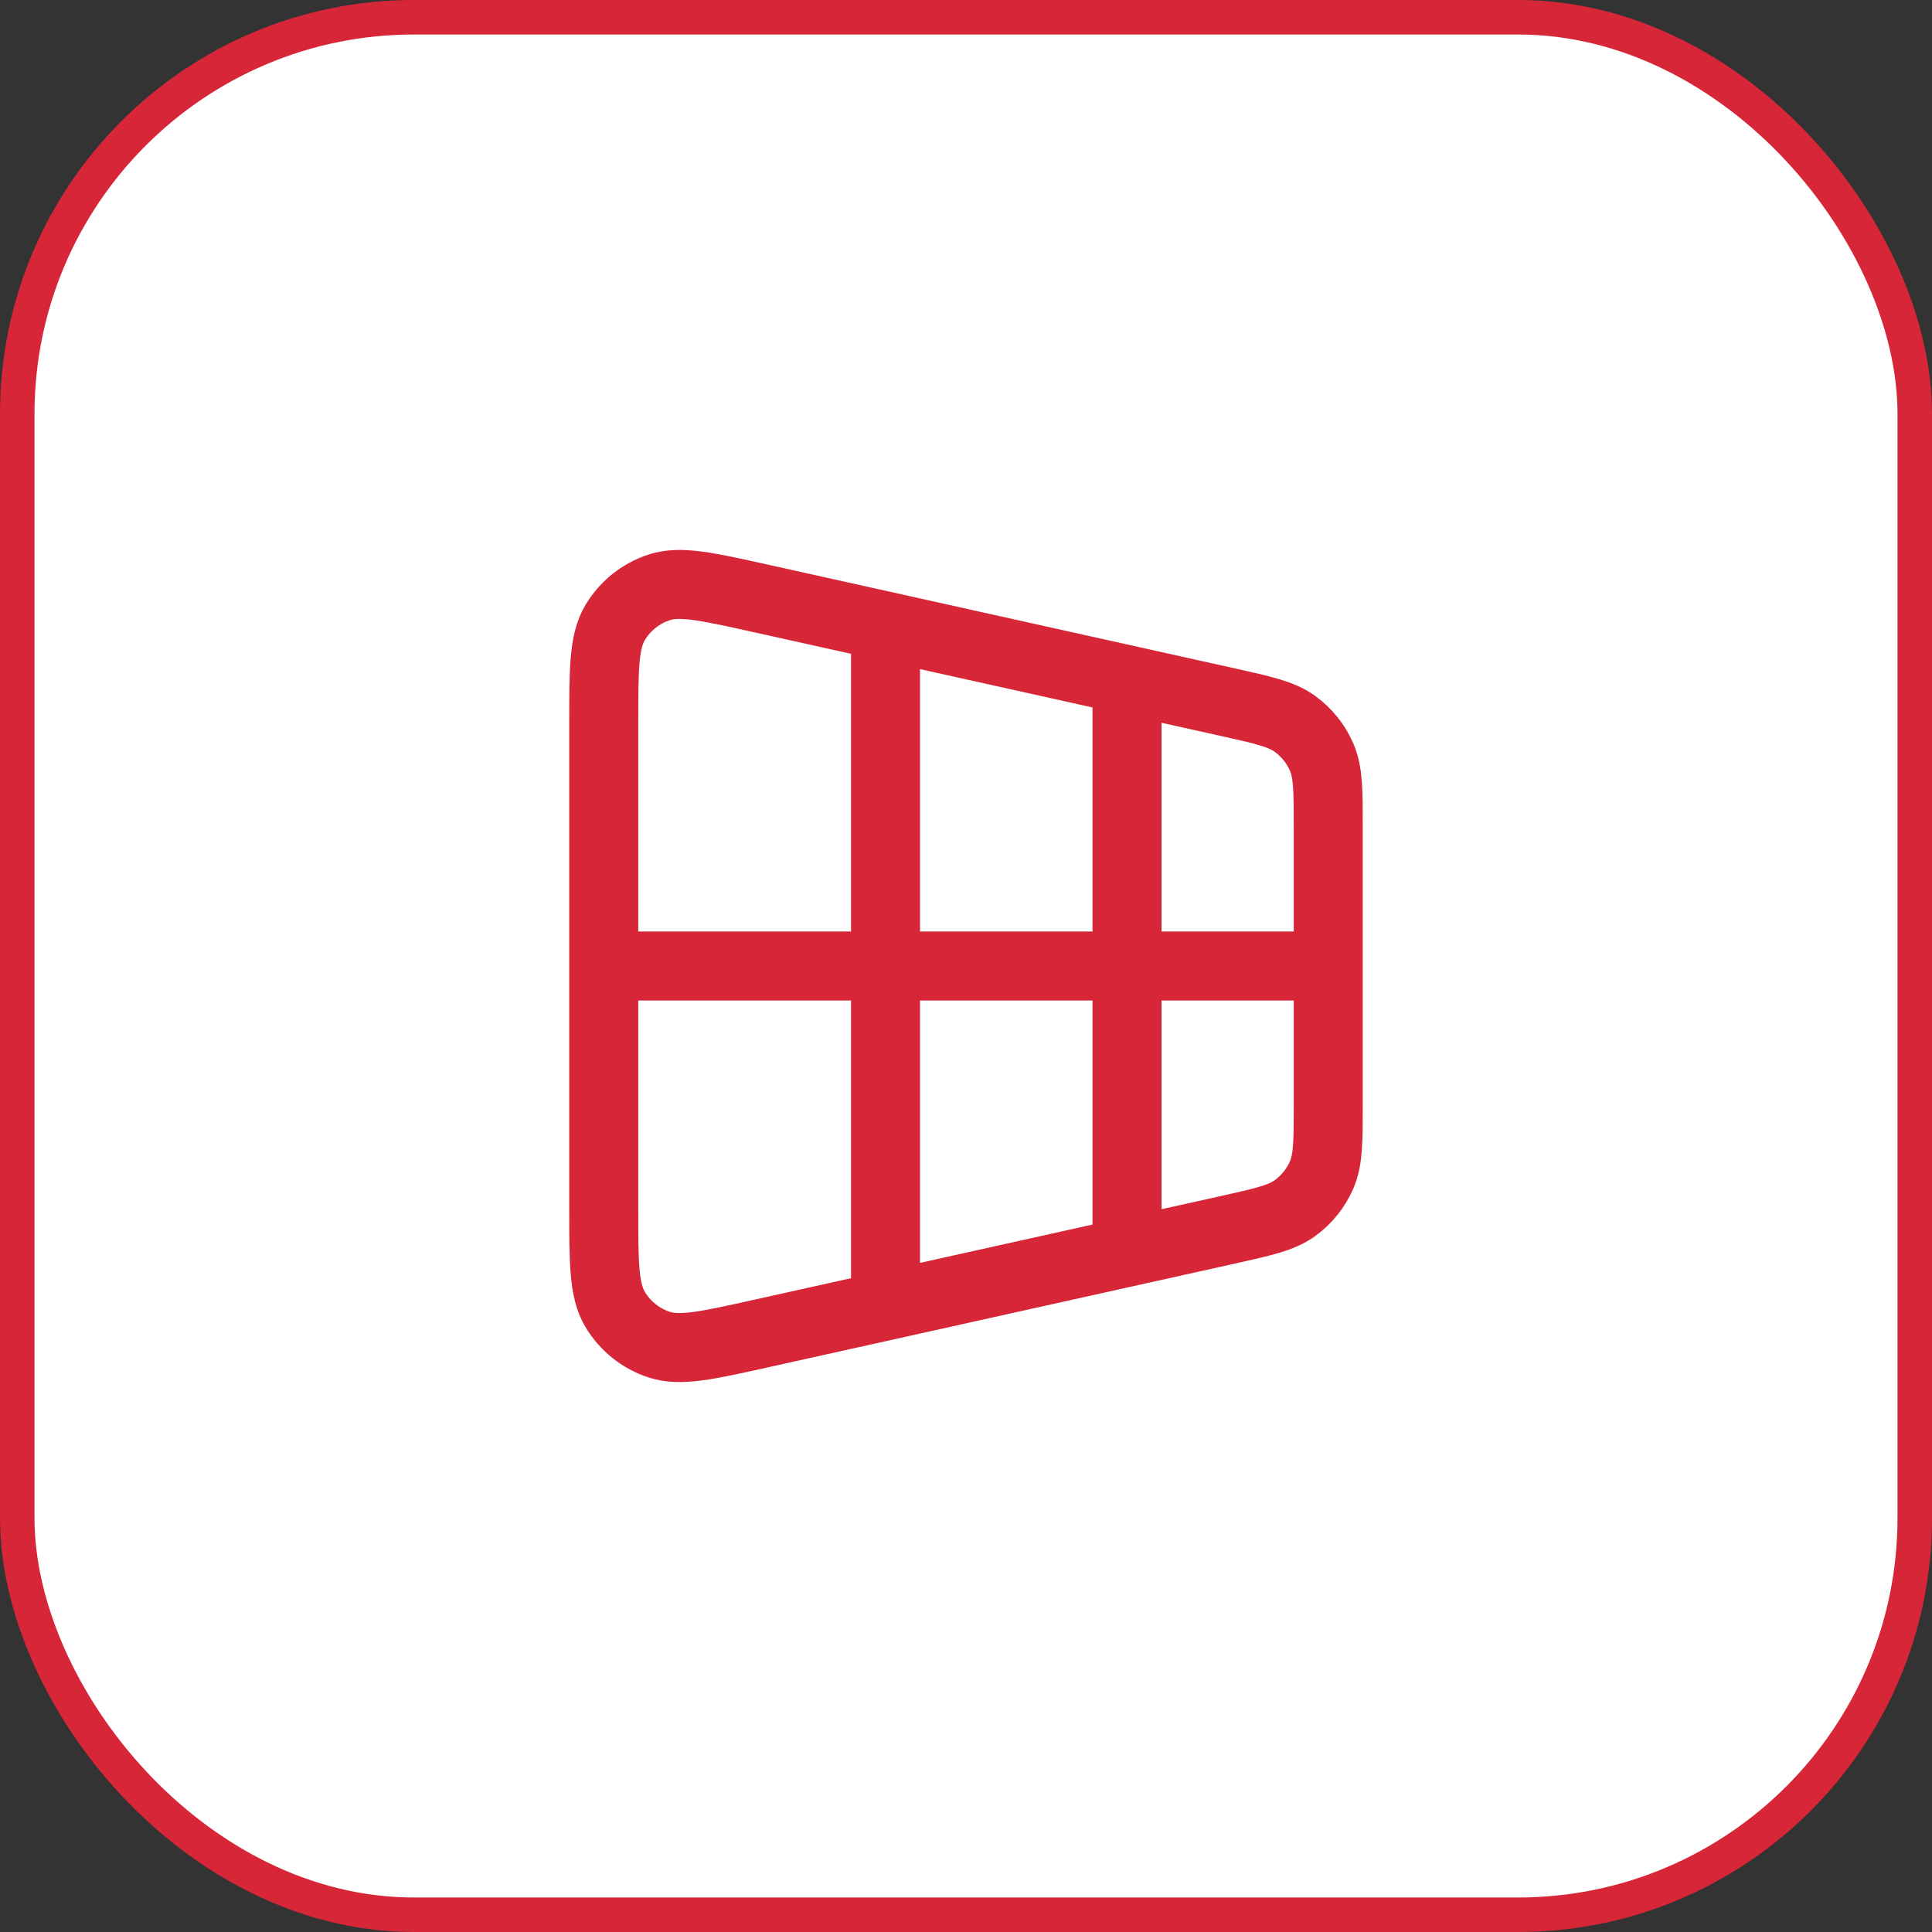
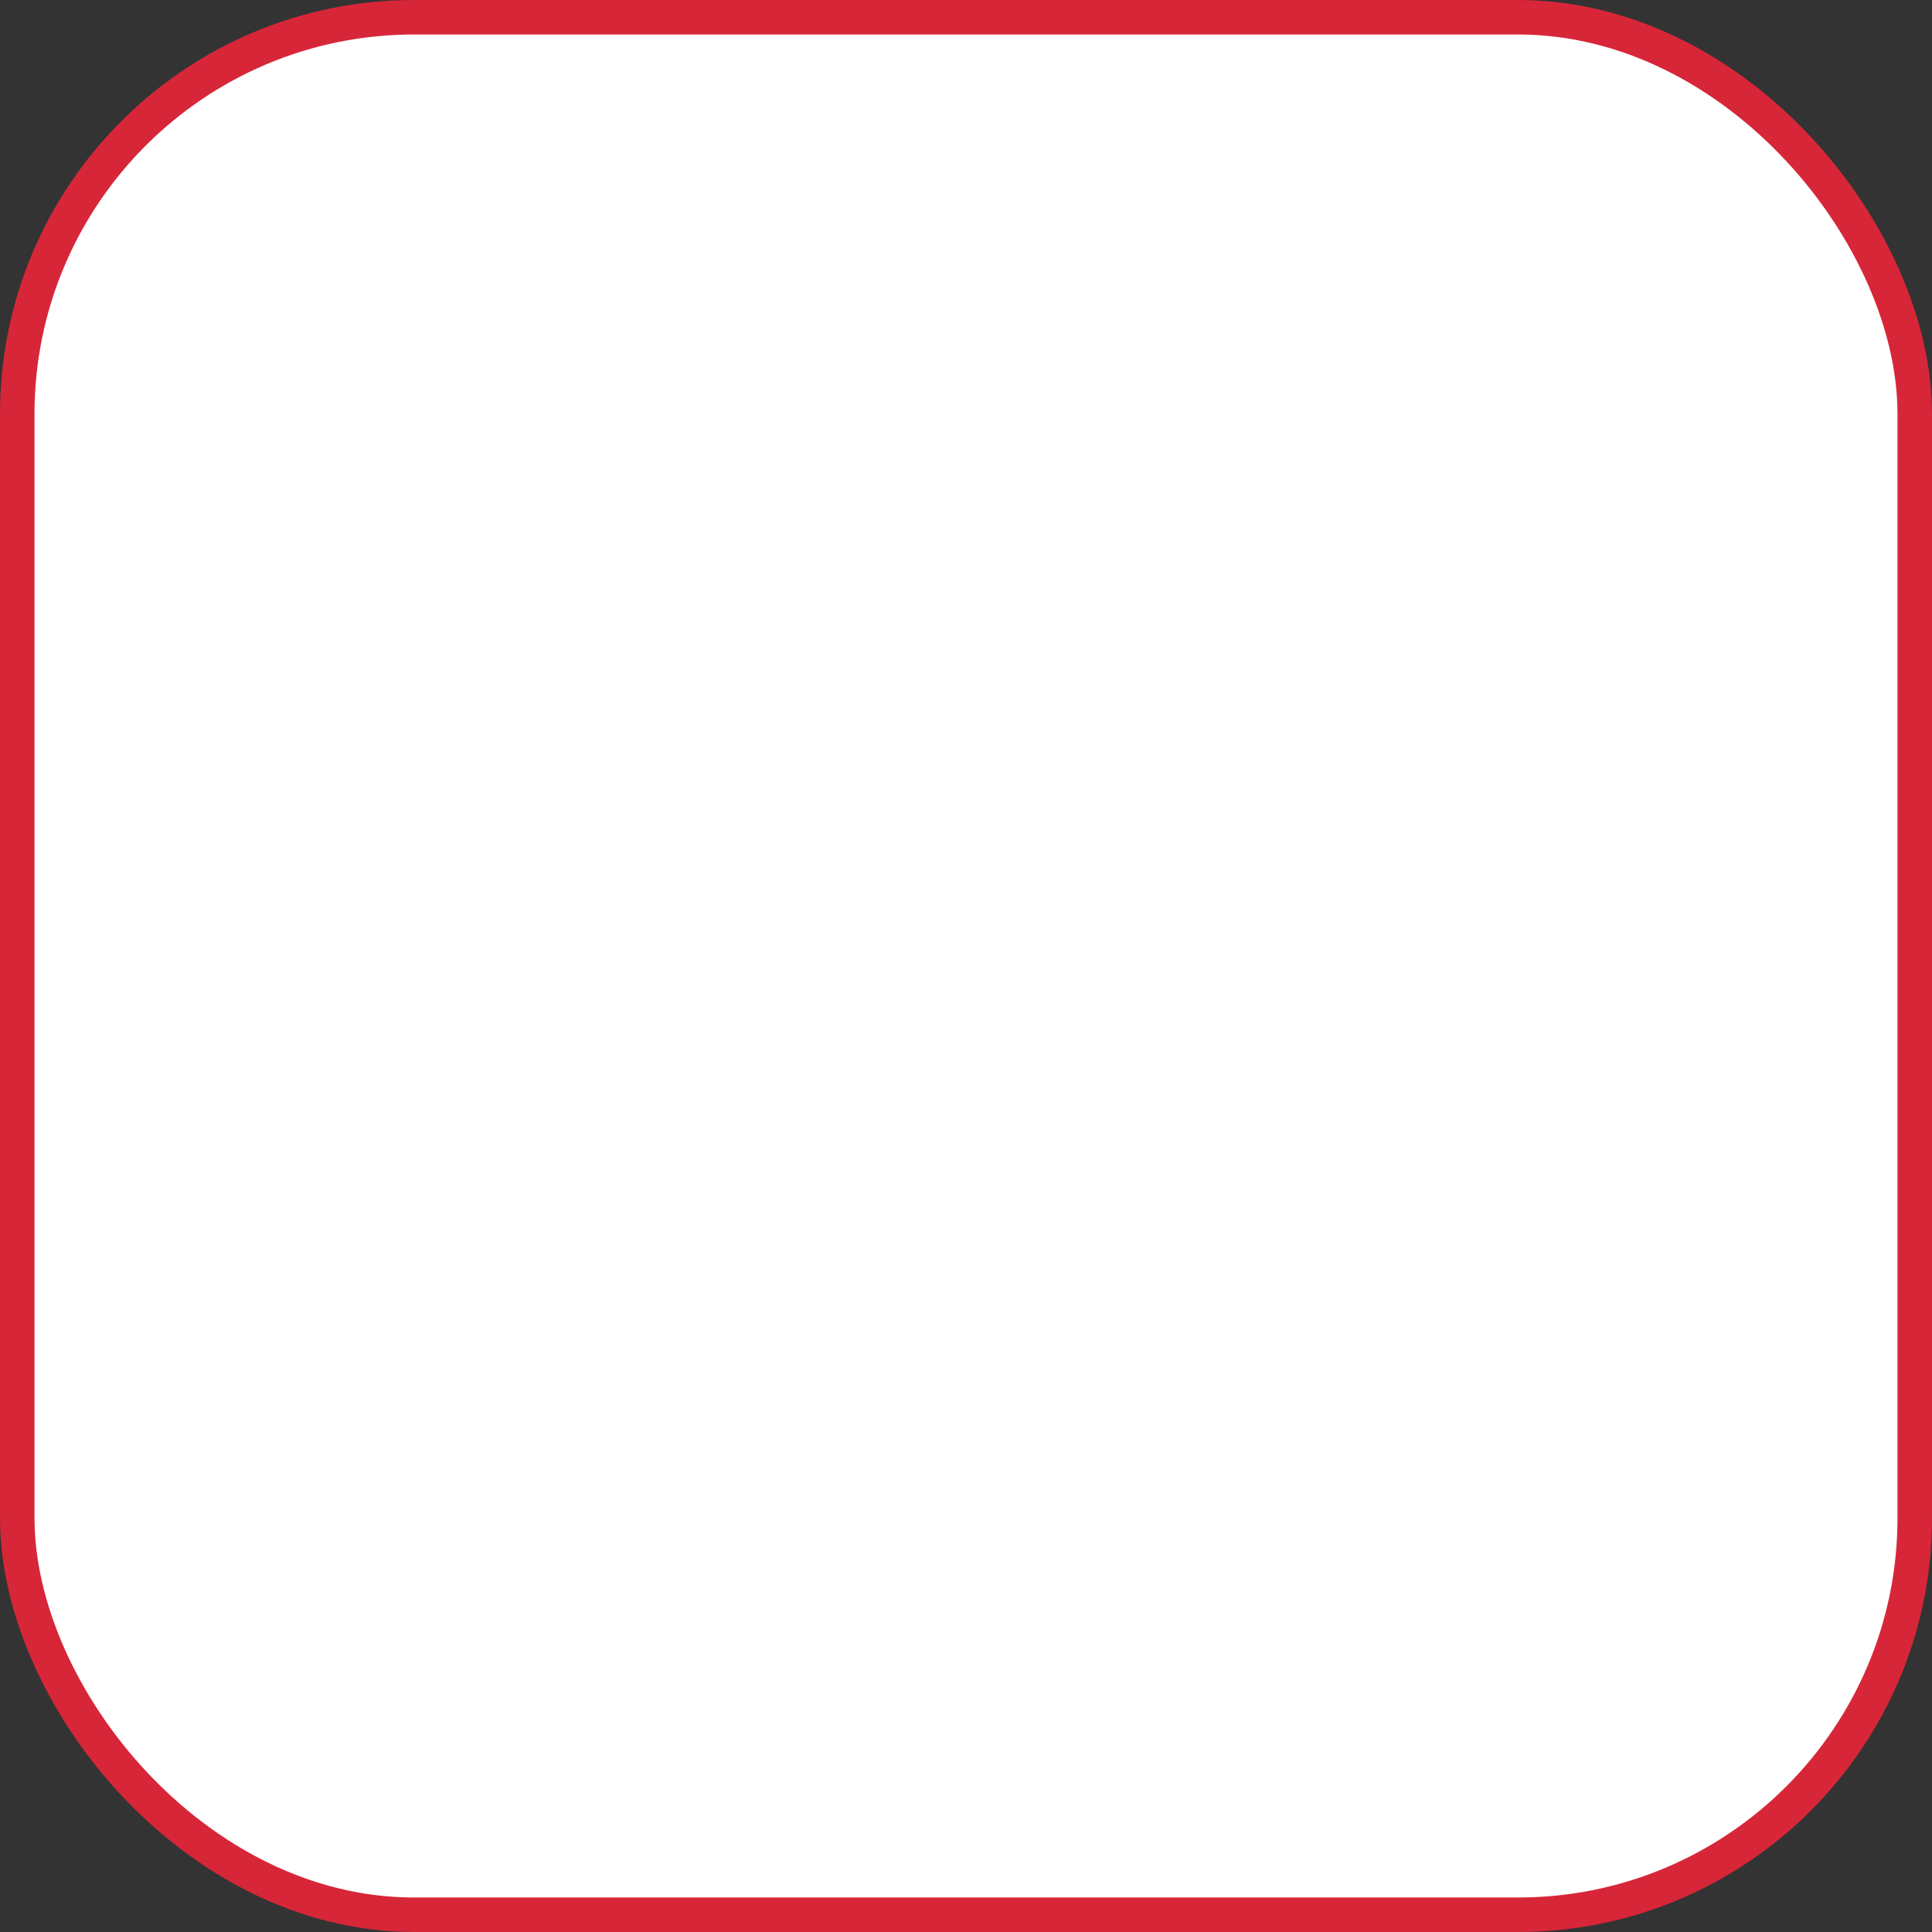
<svg xmlns="http://www.w3.org/2000/svg" width="56" height="56" viewBox="0 0 56 56" fill="none">
  <rect x="0" y="0" width="56" height="56" fill="#333333" stroke="none" />
  <rect x="0.5" y="0.5" width="55" height="55" rx="11.5" fill="white" />
  <rect x="0.5" y="0.5" width="55" height="55" rx="11.5" stroke="#D72638" />
-   <path d="M32.667 19.833L32.667 36.167M25.667 18.667L25.667 37.333M17.5 28H38.5M17.5 20.987L17.5 35.013C17.5 36.604 17.5 37.4 17.828 37.951C18.116 38.435 18.569 38.798 19.103 38.974C19.713 39.175 20.49 39.002 22.043 38.657L35.577 35.65C36.62 35.418 37.141 35.302 37.531 35.021C37.874 34.774 38.144 34.438 38.311 34.049C38.5 33.608 38.5 33.074 38.5 32.005V23.995C38.5 22.926 38.5 22.392 38.311 21.951C38.144 21.562 37.874 21.226 37.531 20.979C37.141 20.698 36.62 20.582 35.577 20.35L22.043 17.343C20.49 16.998 19.713 16.825 19.103 17.026C18.569 17.202 18.116 17.565 17.828 18.049C17.5 18.6 17.5 19.396 17.5 20.987Z" stroke="#D72638" stroke-width="2" stroke-linecap="round" stroke-linejoin="round" />
</svg>